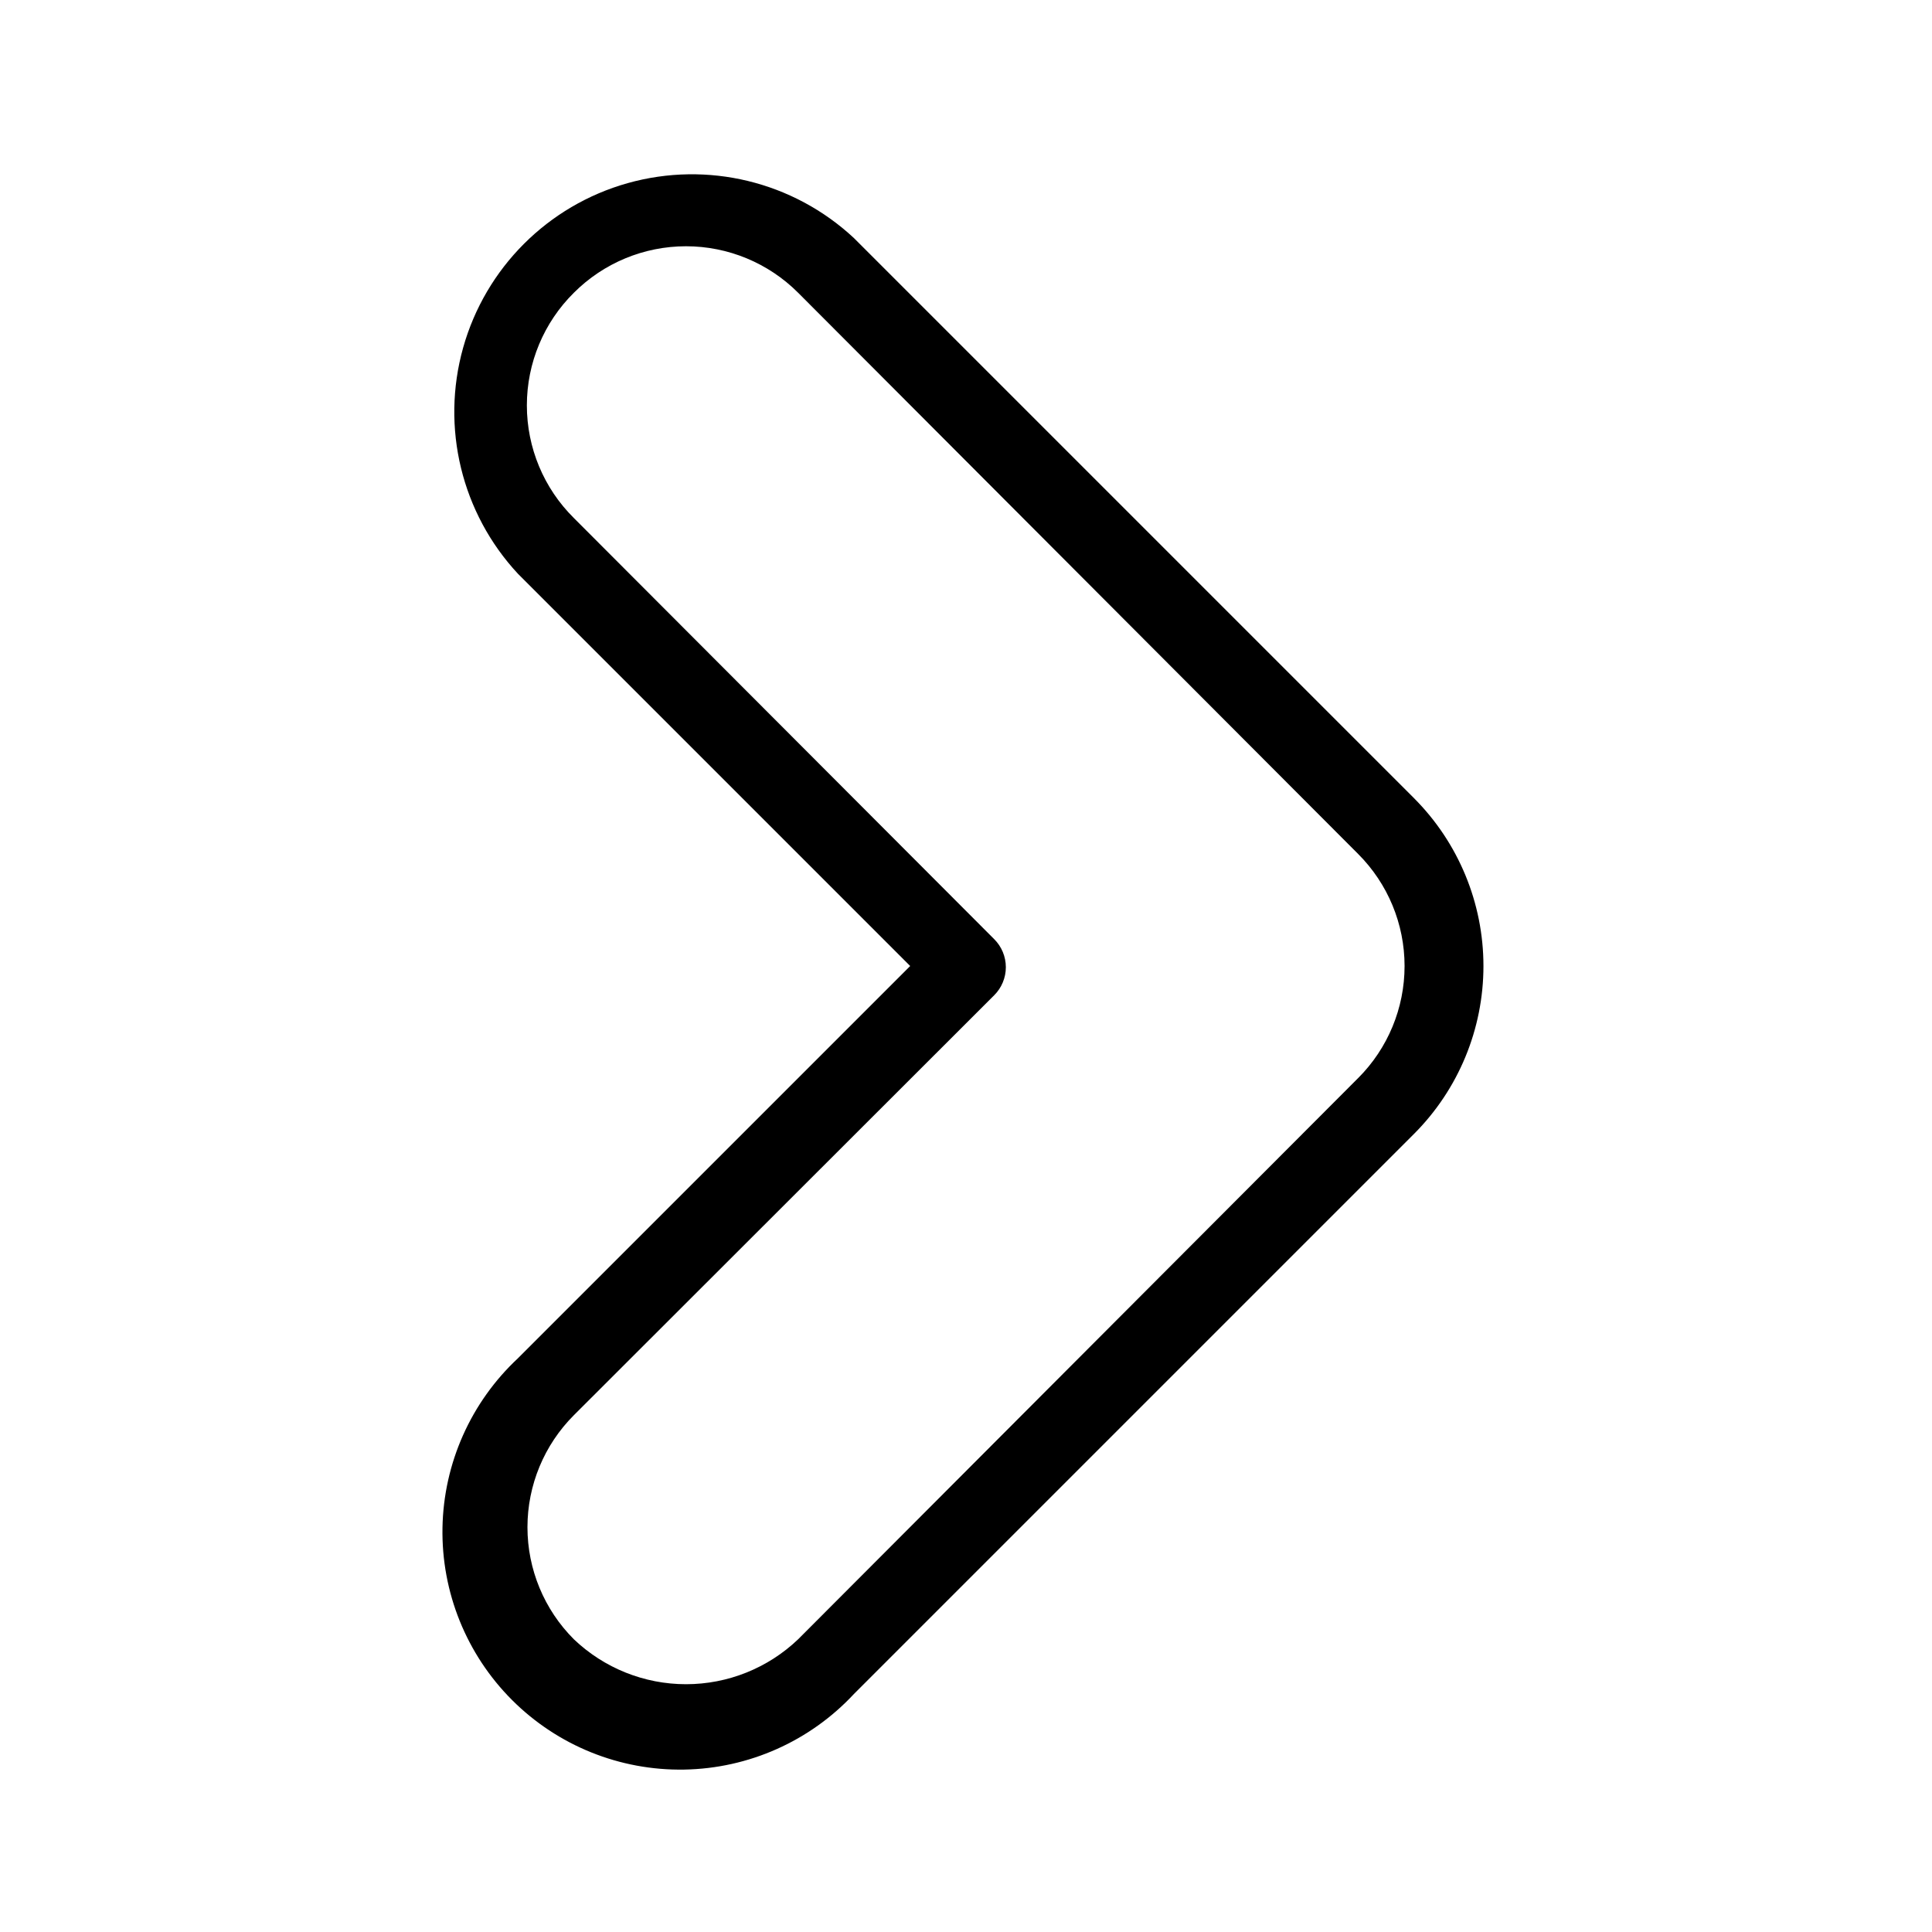
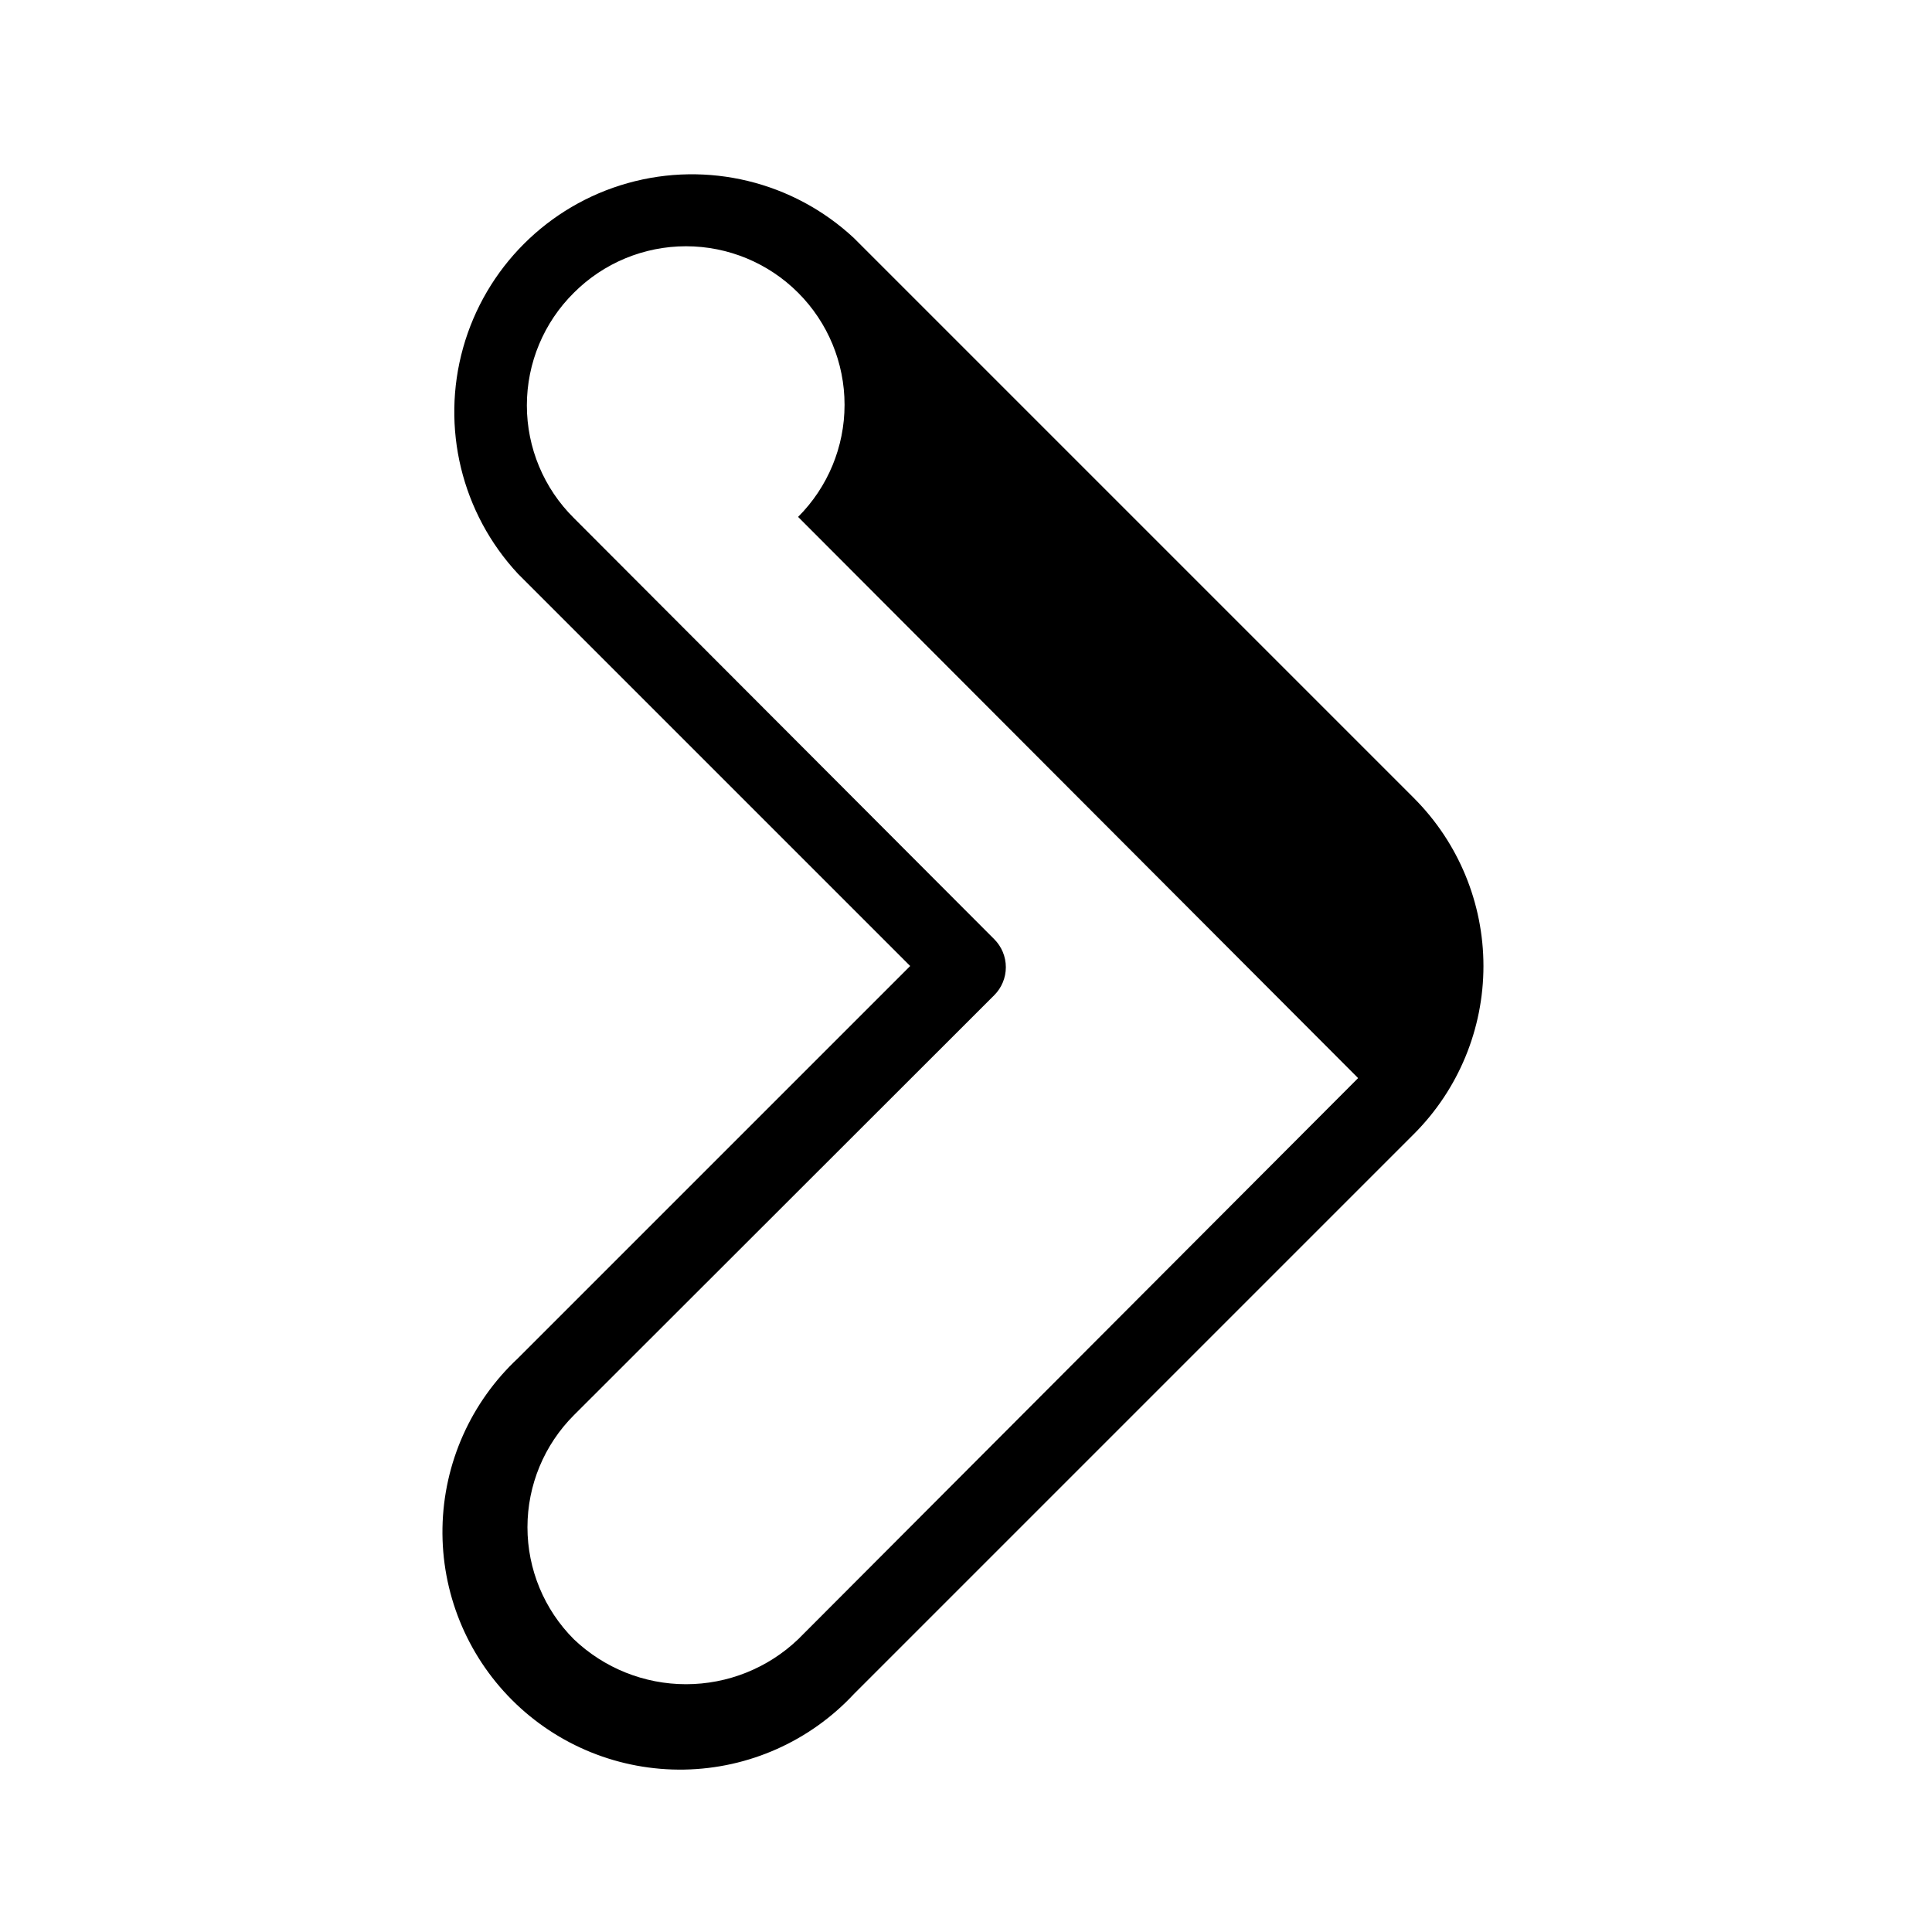
<svg xmlns="http://www.w3.org/2000/svg" fill="#000000" width="800px" height="800px" version="1.1" viewBox="144 144 512 512">
-   <path d="m518.71 355.5-148.41-148.41c-16.074-14.98-38.789-20.496-59.945-14.562-21.152 5.938-37.684 22.469-43.621 43.621-5.934 21.156-0.418 43.875 14.562 59.945l103.91 103.91-103.91 103.91v0.004c-12.504 11.648-19.734 27.879-20.035 44.961-0.301 17.086 6.352 33.559 18.438 45.645 12.082 12.082 28.555 18.734 45.641 18.434 17.086-0.301 33.312-7.531 44.961-20.035l148.41-148.41c11.797-11.805 18.418-27.812 18.418-44.5 0-16.691-6.621-32.695-18.418-44.504zm-14.797 74.207-148.41 148.73c-8.004 7.637-18.641 11.898-29.703 11.898s-21.699-4.262-29.707-11.898c-7.883-7.875-12.312-18.559-12.312-29.703 0-11.141 4.43-21.828 12.312-29.703l111.36-111.26c1.988-1.973 3.106-4.652 3.106-7.453 0-2.797-1.117-5.481-3.106-7.453l-111.36-111.57c-7.981-7.887-12.469-18.641-12.469-29.863 0-11.219 4.488-21.973 12.469-29.859 7.875-7.883 18.562-12.312 29.707-12.312 11.141 0 21.828 4.43 29.703 12.312l148.41 148.73c7.883 7.875 12.312 18.562 12.312 29.707 0 11.141-4.43 21.828-12.312 29.703z" />
+   <path d="m518.71 355.5-148.41-148.41c-16.074-14.98-38.789-20.496-59.945-14.562-21.152 5.938-37.684 22.469-43.621 43.621-5.934 21.156-0.418 43.875 14.562 59.945l103.91 103.91-103.91 103.91v0.004c-12.504 11.648-19.734 27.879-20.035 44.961-0.301 17.086 6.352 33.559 18.438 45.645 12.082 12.082 28.555 18.734 45.641 18.434 17.086-0.301 33.312-7.531 44.961-20.035l148.41-148.41c11.797-11.805 18.418-27.812 18.418-44.5 0-16.691-6.621-32.695-18.418-44.504zm-14.797 74.207-148.41 148.73c-8.004 7.637-18.641 11.898-29.703 11.898s-21.699-4.262-29.707-11.898c-7.883-7.875-12.312-18.559-12.312-29.703 0-11.141 4.43-21.828 12.312-29.703l111.36-111.26c1.988-1.973 3.106-4.652 3.106-7.453 0-2.797-1.117-5.481-3.106-7.453l-111.36-111.57c-7.981-7.887-12.469-18.641-12.469-29.863 0-11.219 4.488-21.973 12.469-29.859 7.875-7.883 18.562-12.312 29.707-12.312 11.141 0 21.828 4.43 29.703 12.312c7.883 7.875 12.312 18.562 12.312 29.707 0 11.141-4.43 21.828-12.312 29.703z" />
</svg>